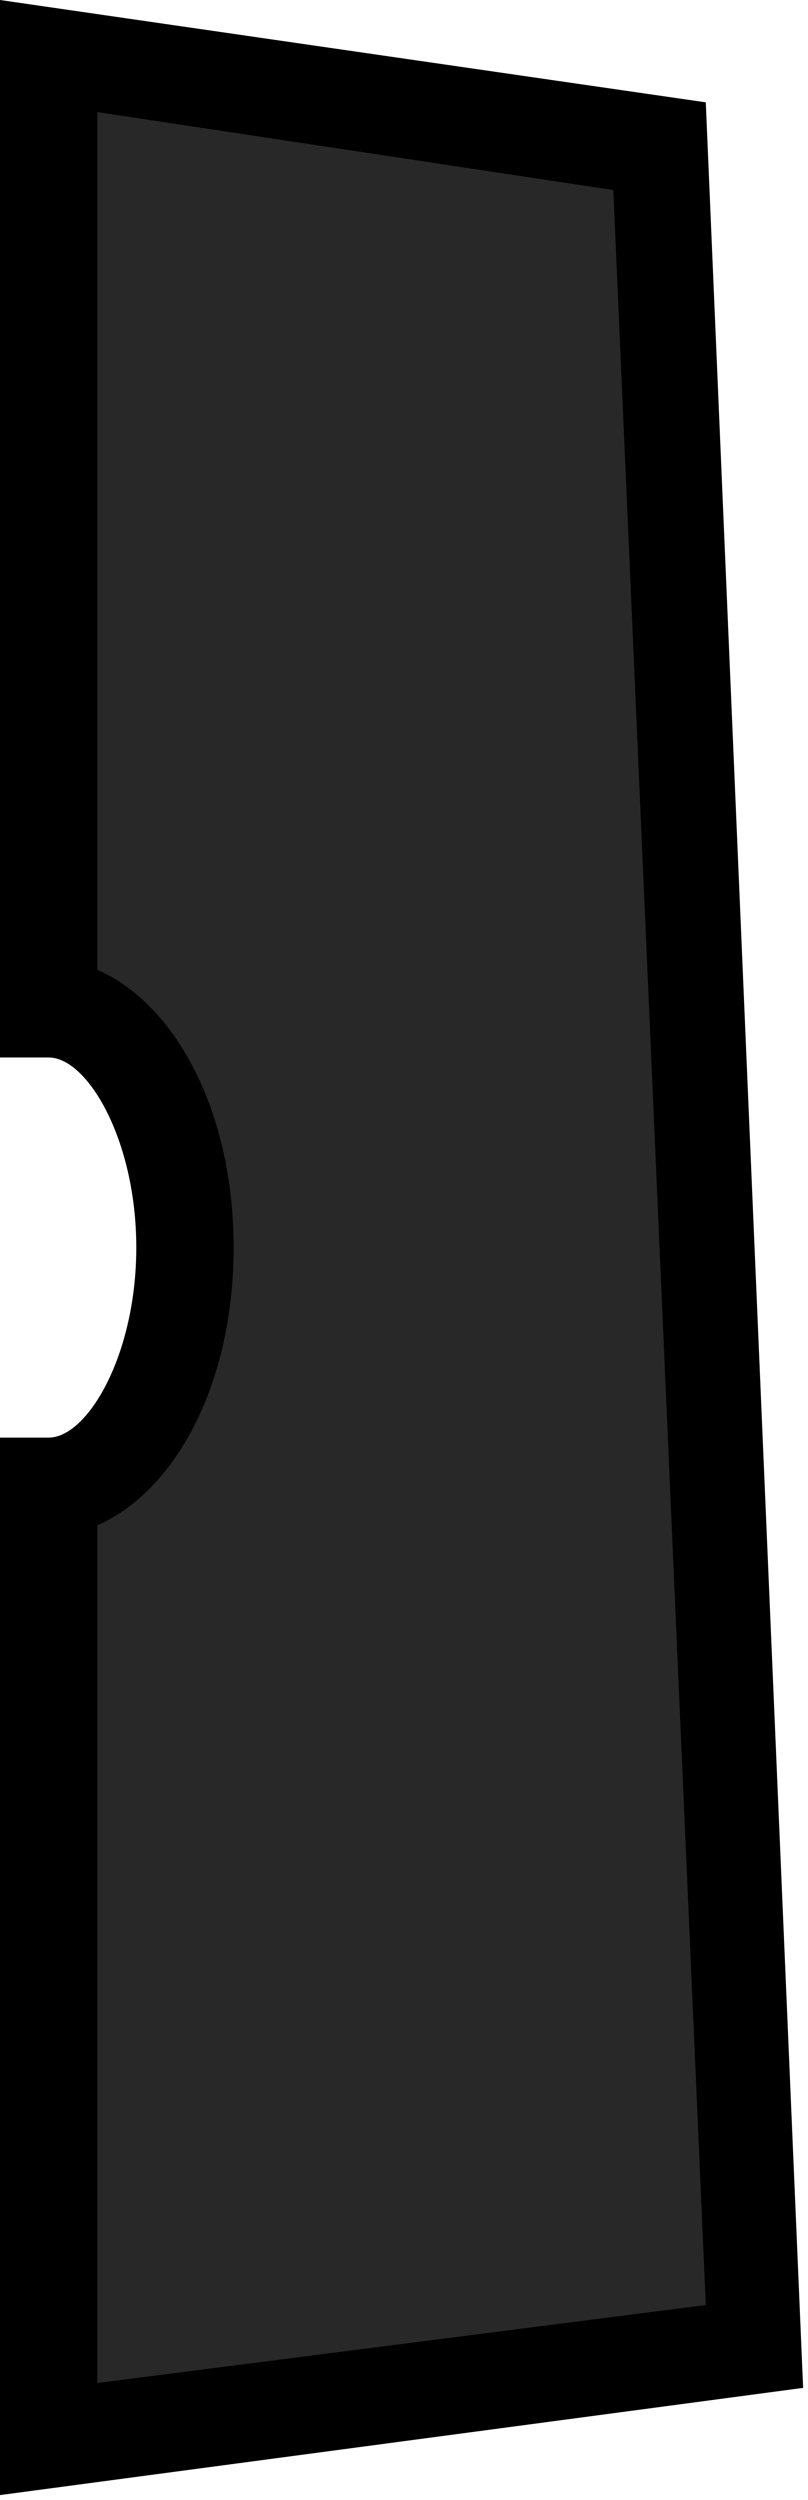
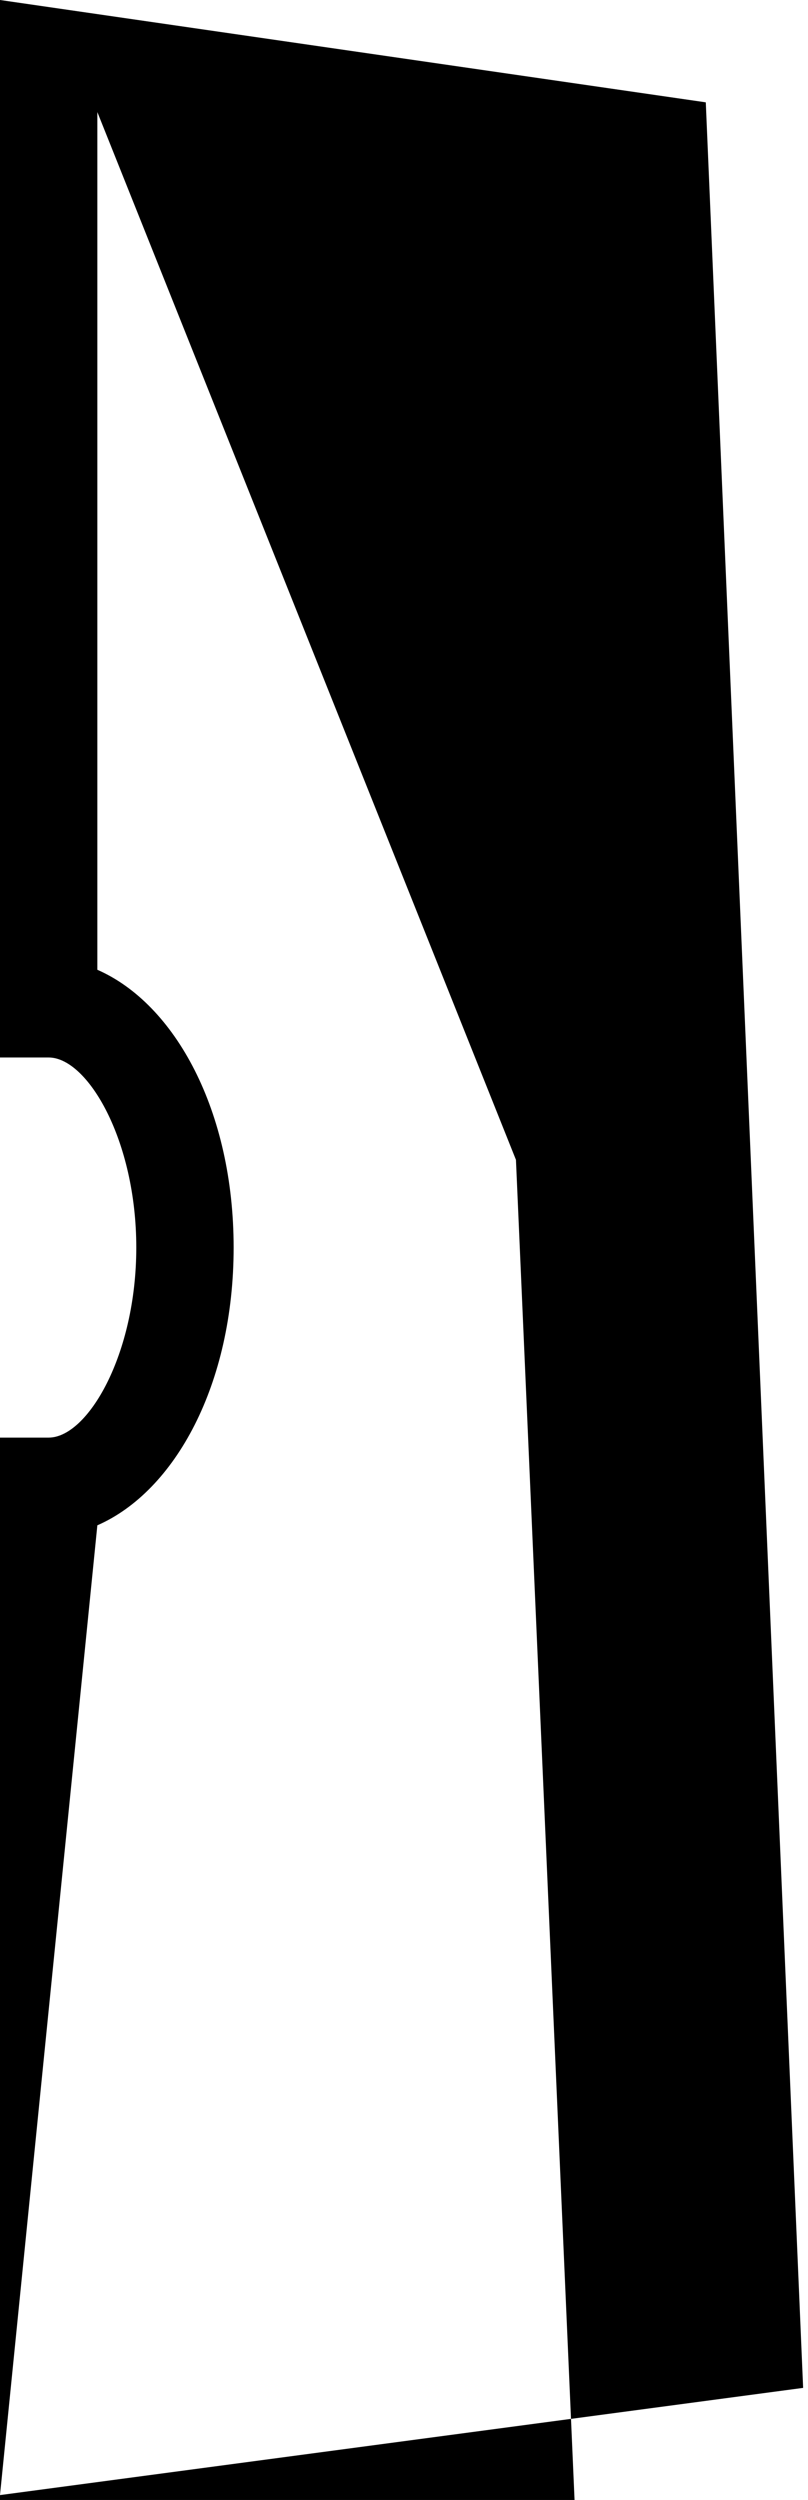
<svg xmlns="http://www.w3.org/2000/svg" viewBox="0 0 16.6 51.3">
-   <path fill="#282828" d="m13.6 3 1.9 45.2L1 50V30.4c1.5 0 2.8-2.2 2.8-4.9S2.6 20.6 1 20.6V1.2z" />
-   <path d="M0 51.2V29.5h1c.8 0 1.8-1.7 1.8-3.9s-1-3.9-1.8-3.9H0V0l14.5 2.1 2 46.9zm2-19.9v17.6l12.5-1.6-1.9-43.4L2 2.3v17.6c1.6.7 2.8 2.9 2.8 5.7s-1.2 5-2.8 5.7" />
+   <path d="M0 51.2V29.5h1c.8 0 1.8-1.7 1.8-3.9s-1-3.9-1.8-3.9H0V0l14.5 2.1 2 46.9zv17.6l12.5-1.6-1.9-43.4L2 2.3v17.6c1.6.7 2.8 2.9 2.8 5.7s-1.2 5-2.8 5.7" />
</svg>